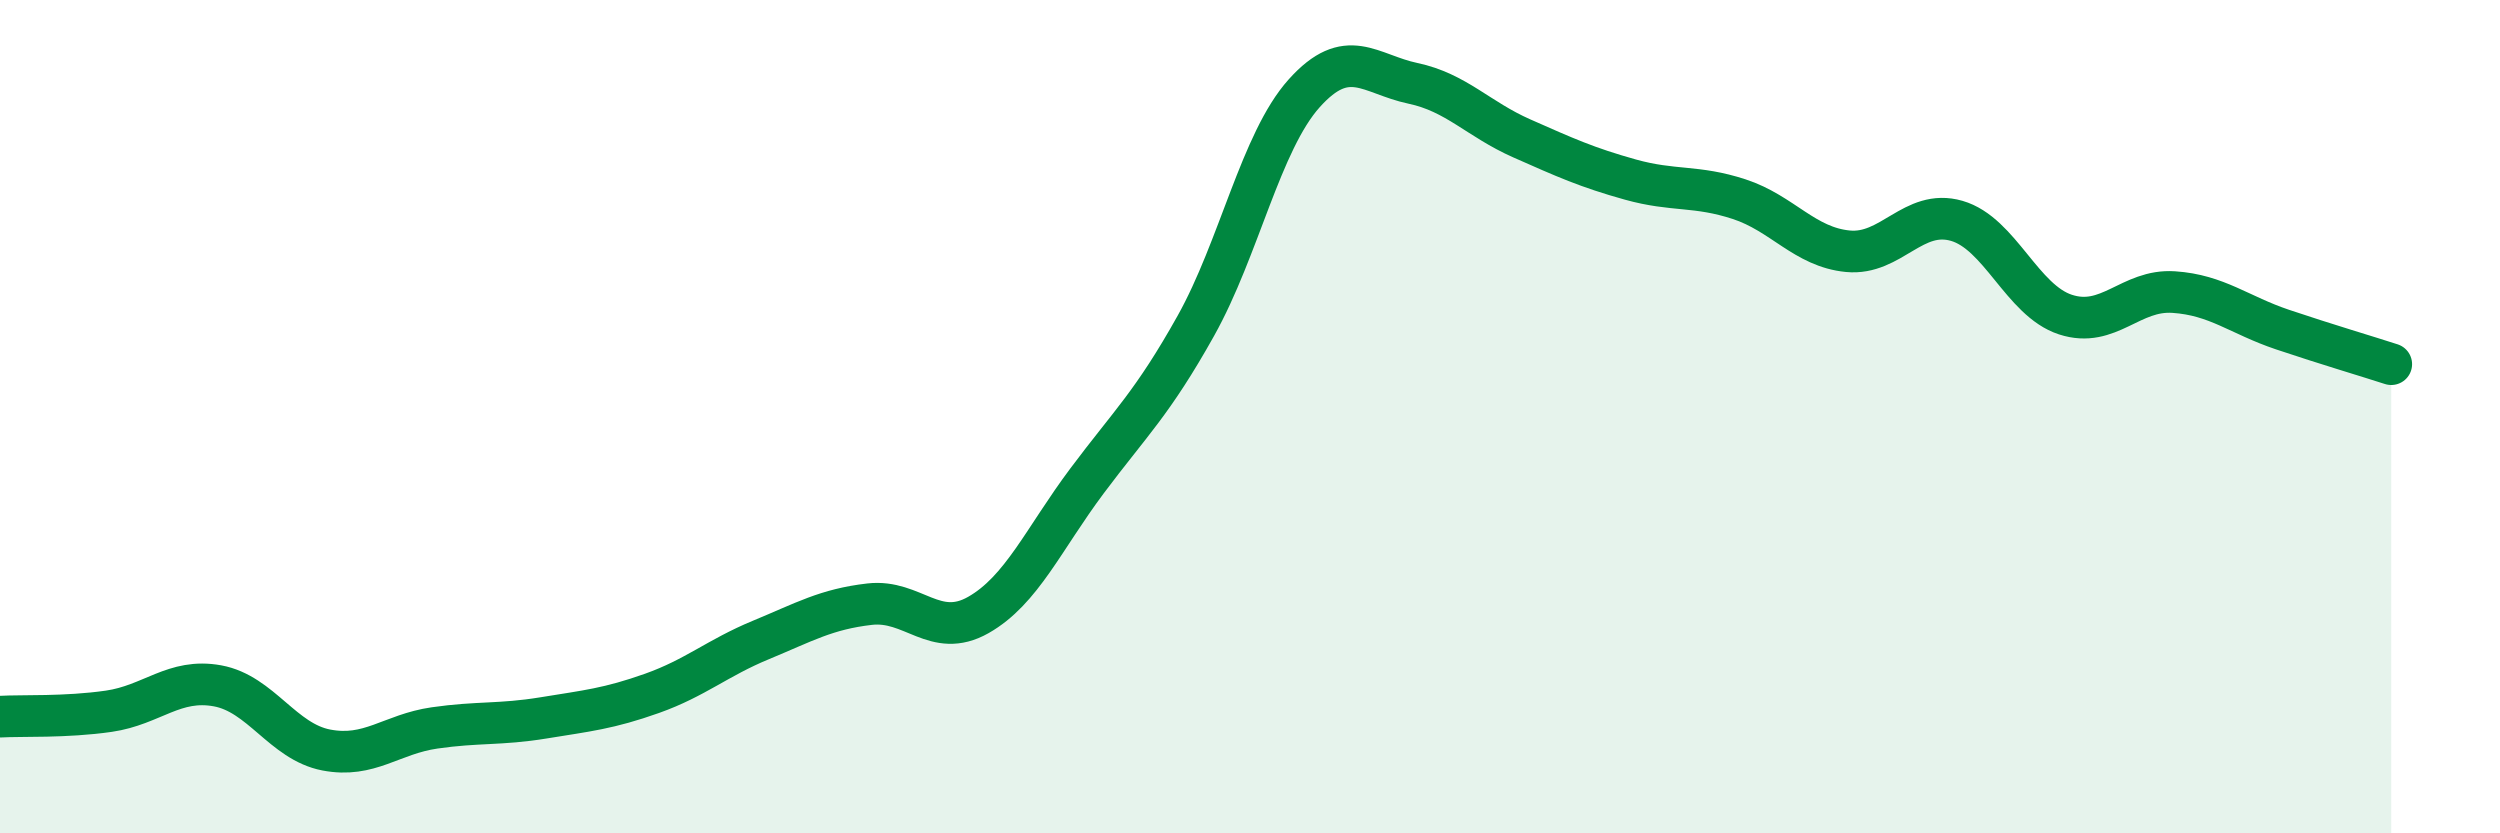
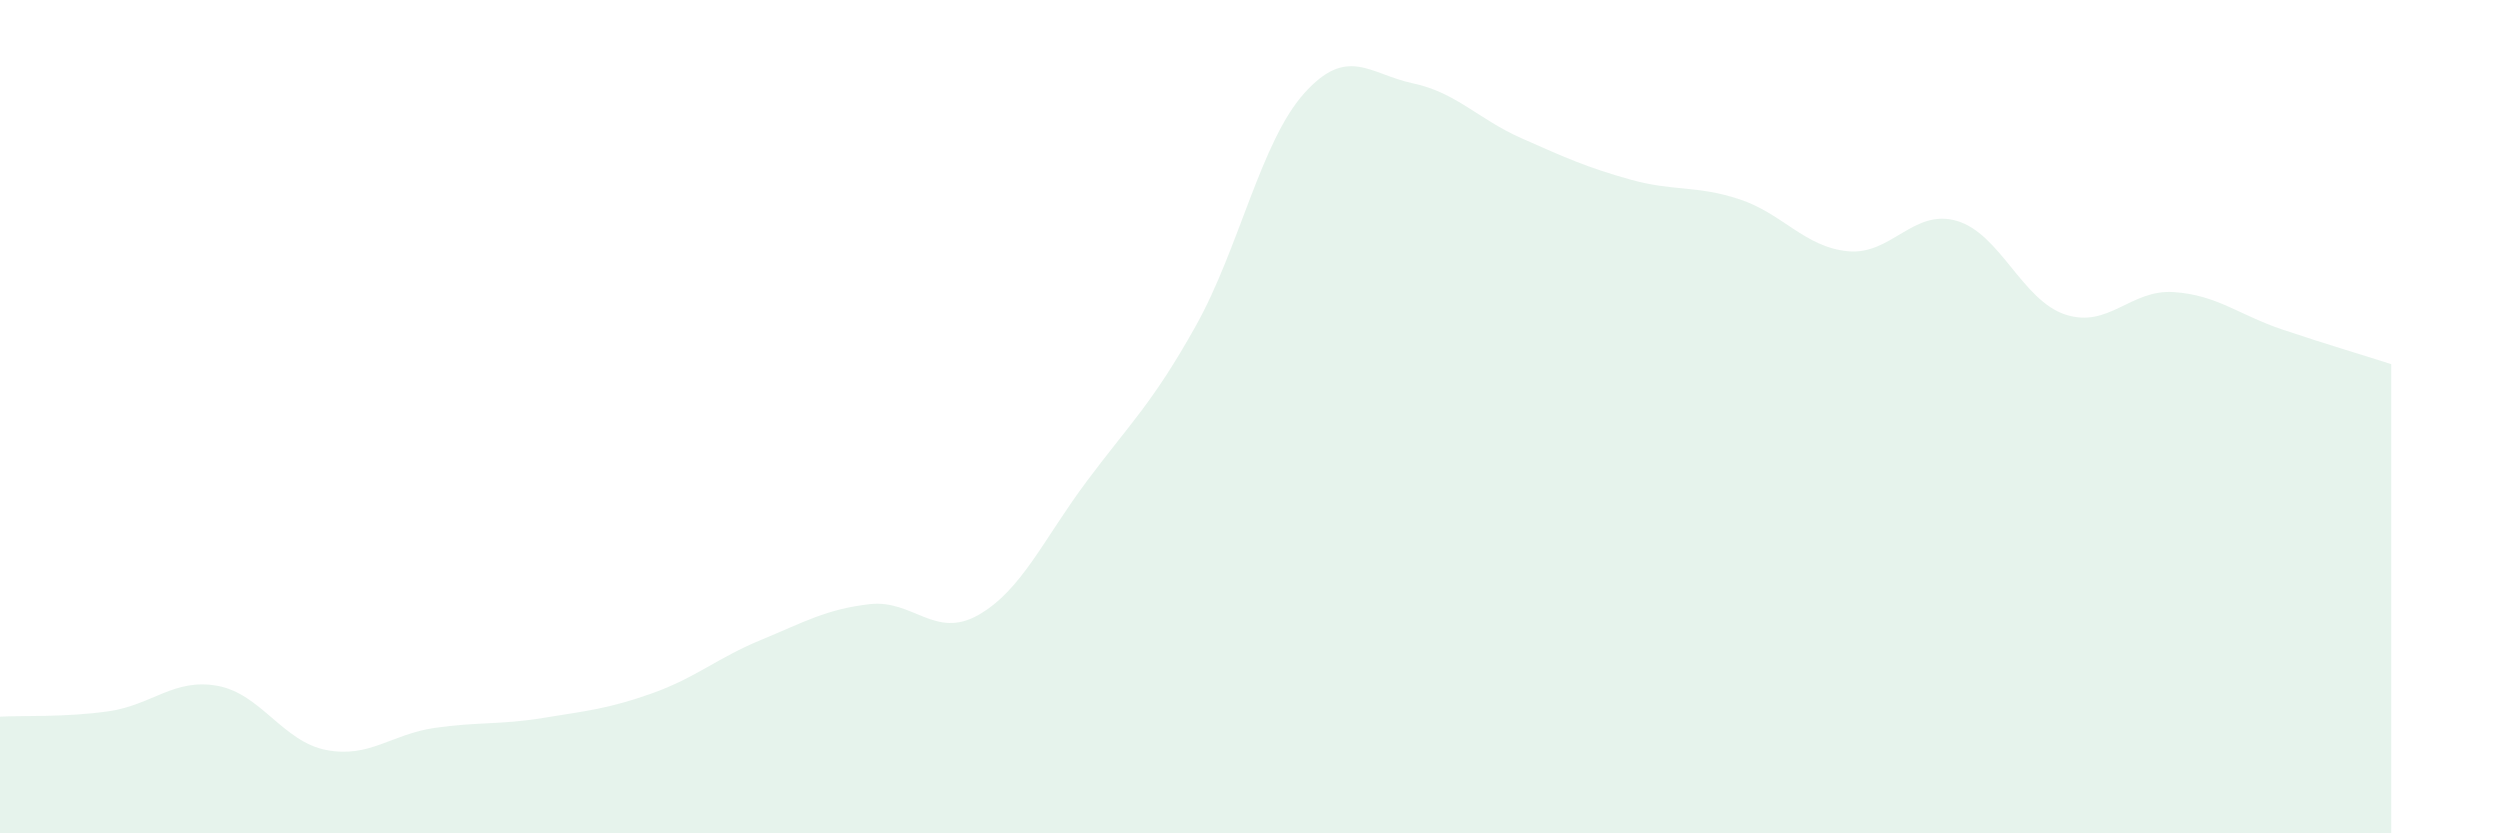
<svg xmlns="http://www.w3.org/2000/svg" width="60" height="20" viewBox="0 0 60 20">
  <path d="M 0,17.2 C 0.52,17.17 1.57,17.22 2.61,17.07 C 3.65,16.92 4.18,16.27 5.22,16.46 C 6.26,16.65 6.79,17.8 7.83,18 C 8.87,18.2 9.39,17.62 10.43,17.47 C 11.47,17.32 12,17.4 13.04,17.23 C 14.08,17.06 14.61,17.01 15.65,16.64 C 16.69,16.27 17.22,15.79 18.26,15.36 C 19.3,14.93 19.83,14.62 20.87,14.5 C 21.91,14.38 22.44,15.35 23.48,14.76 C 24.52,14.17 25.05,12.93 26.09,11.54 C 27.13,10.15 27.66,9.68 28.7,7.82 C 29.74,5.96 30.26,3.4 31.3,2.24 C 32.34,1.08 32.87,1.78 33.91,2 C 34.95,2.22 35.48,2.86 36.52,3.32 C 37.56,3.78 38.09,4.02 39.13,4.31 C 40.17,4.6 40.7,4.44 41.74,4.78 C 42.78,5.12 43.31,5.93 44.35,6.03 C 45.39,6.13 45.92,5 46.96,5.3 C 48,5.6 48.53,7.21 49.57,7.55 C 50.61,7.89 51.13,6.94 52.17,7.01 C 53.21,7.08 53.74,7.56 54.78,7.91 C 55.82,8.26 56.87,8.57 57.39,8.74L57.39 20L0 20Z" fill="#008740" opacity="0.1" stroke-linecap="round" stroke-linejoin="round" />
-   <path d="M 0,17.2 C 0.52,17.17 1.57,17.22 2.61,17.07 C 3.65,16.92 4.18,16.27 5.22,16.46 C 6.26,16.65 6.79,17.8 7.83,18 C 8.87,18.2 9.39,17.62 10.43,17.47 C 11.47,17.32 12,17.4 13.04,17.23 C 14.08,17.06 14.61,17.01 15.65,16.64 C 16.69,16.27 17.22,15.79 18.26,15.36 C 19.3,14.93 19.83,14.62 20.87,14.5 C 21.91,14.38 22.44,15.35 23.48,14.76 C 24.52,14.17 25.05,12.93 26.09,11.54 C 27.13,10.15 27.66,9.68 28.7,7.82 C 29.74,5.96 30.26,3.4 31.3,2.24 C 32.34,1.08 32.87,1.78 33.91,2 C 34.95,2.22 35.48,2.86 36.52,3.32 C 37.56,3.78 38.09,4.02 39.13,4.31 C 40.17,4.6 40.7,4.44 41.74,4.78 C 42.78,5.12 43.31,5.93 44.35,6.03 C 45.39,6.13 45.92,5 46.96,5.3 C 48,5.6 48.53,7.21 49.57,7.55 C 50.61,7.89 51.13,6.94 52.17,7.01 C 53.21,7.08 53.74,7.56 54.78,7.91 C 55.82,8.26 56.87,8.57 57.39,8.74" stroke="#008740" stroke-width="1" fill="none" stroke-linecap="round" stroke-linejoin="round" />
</svg>